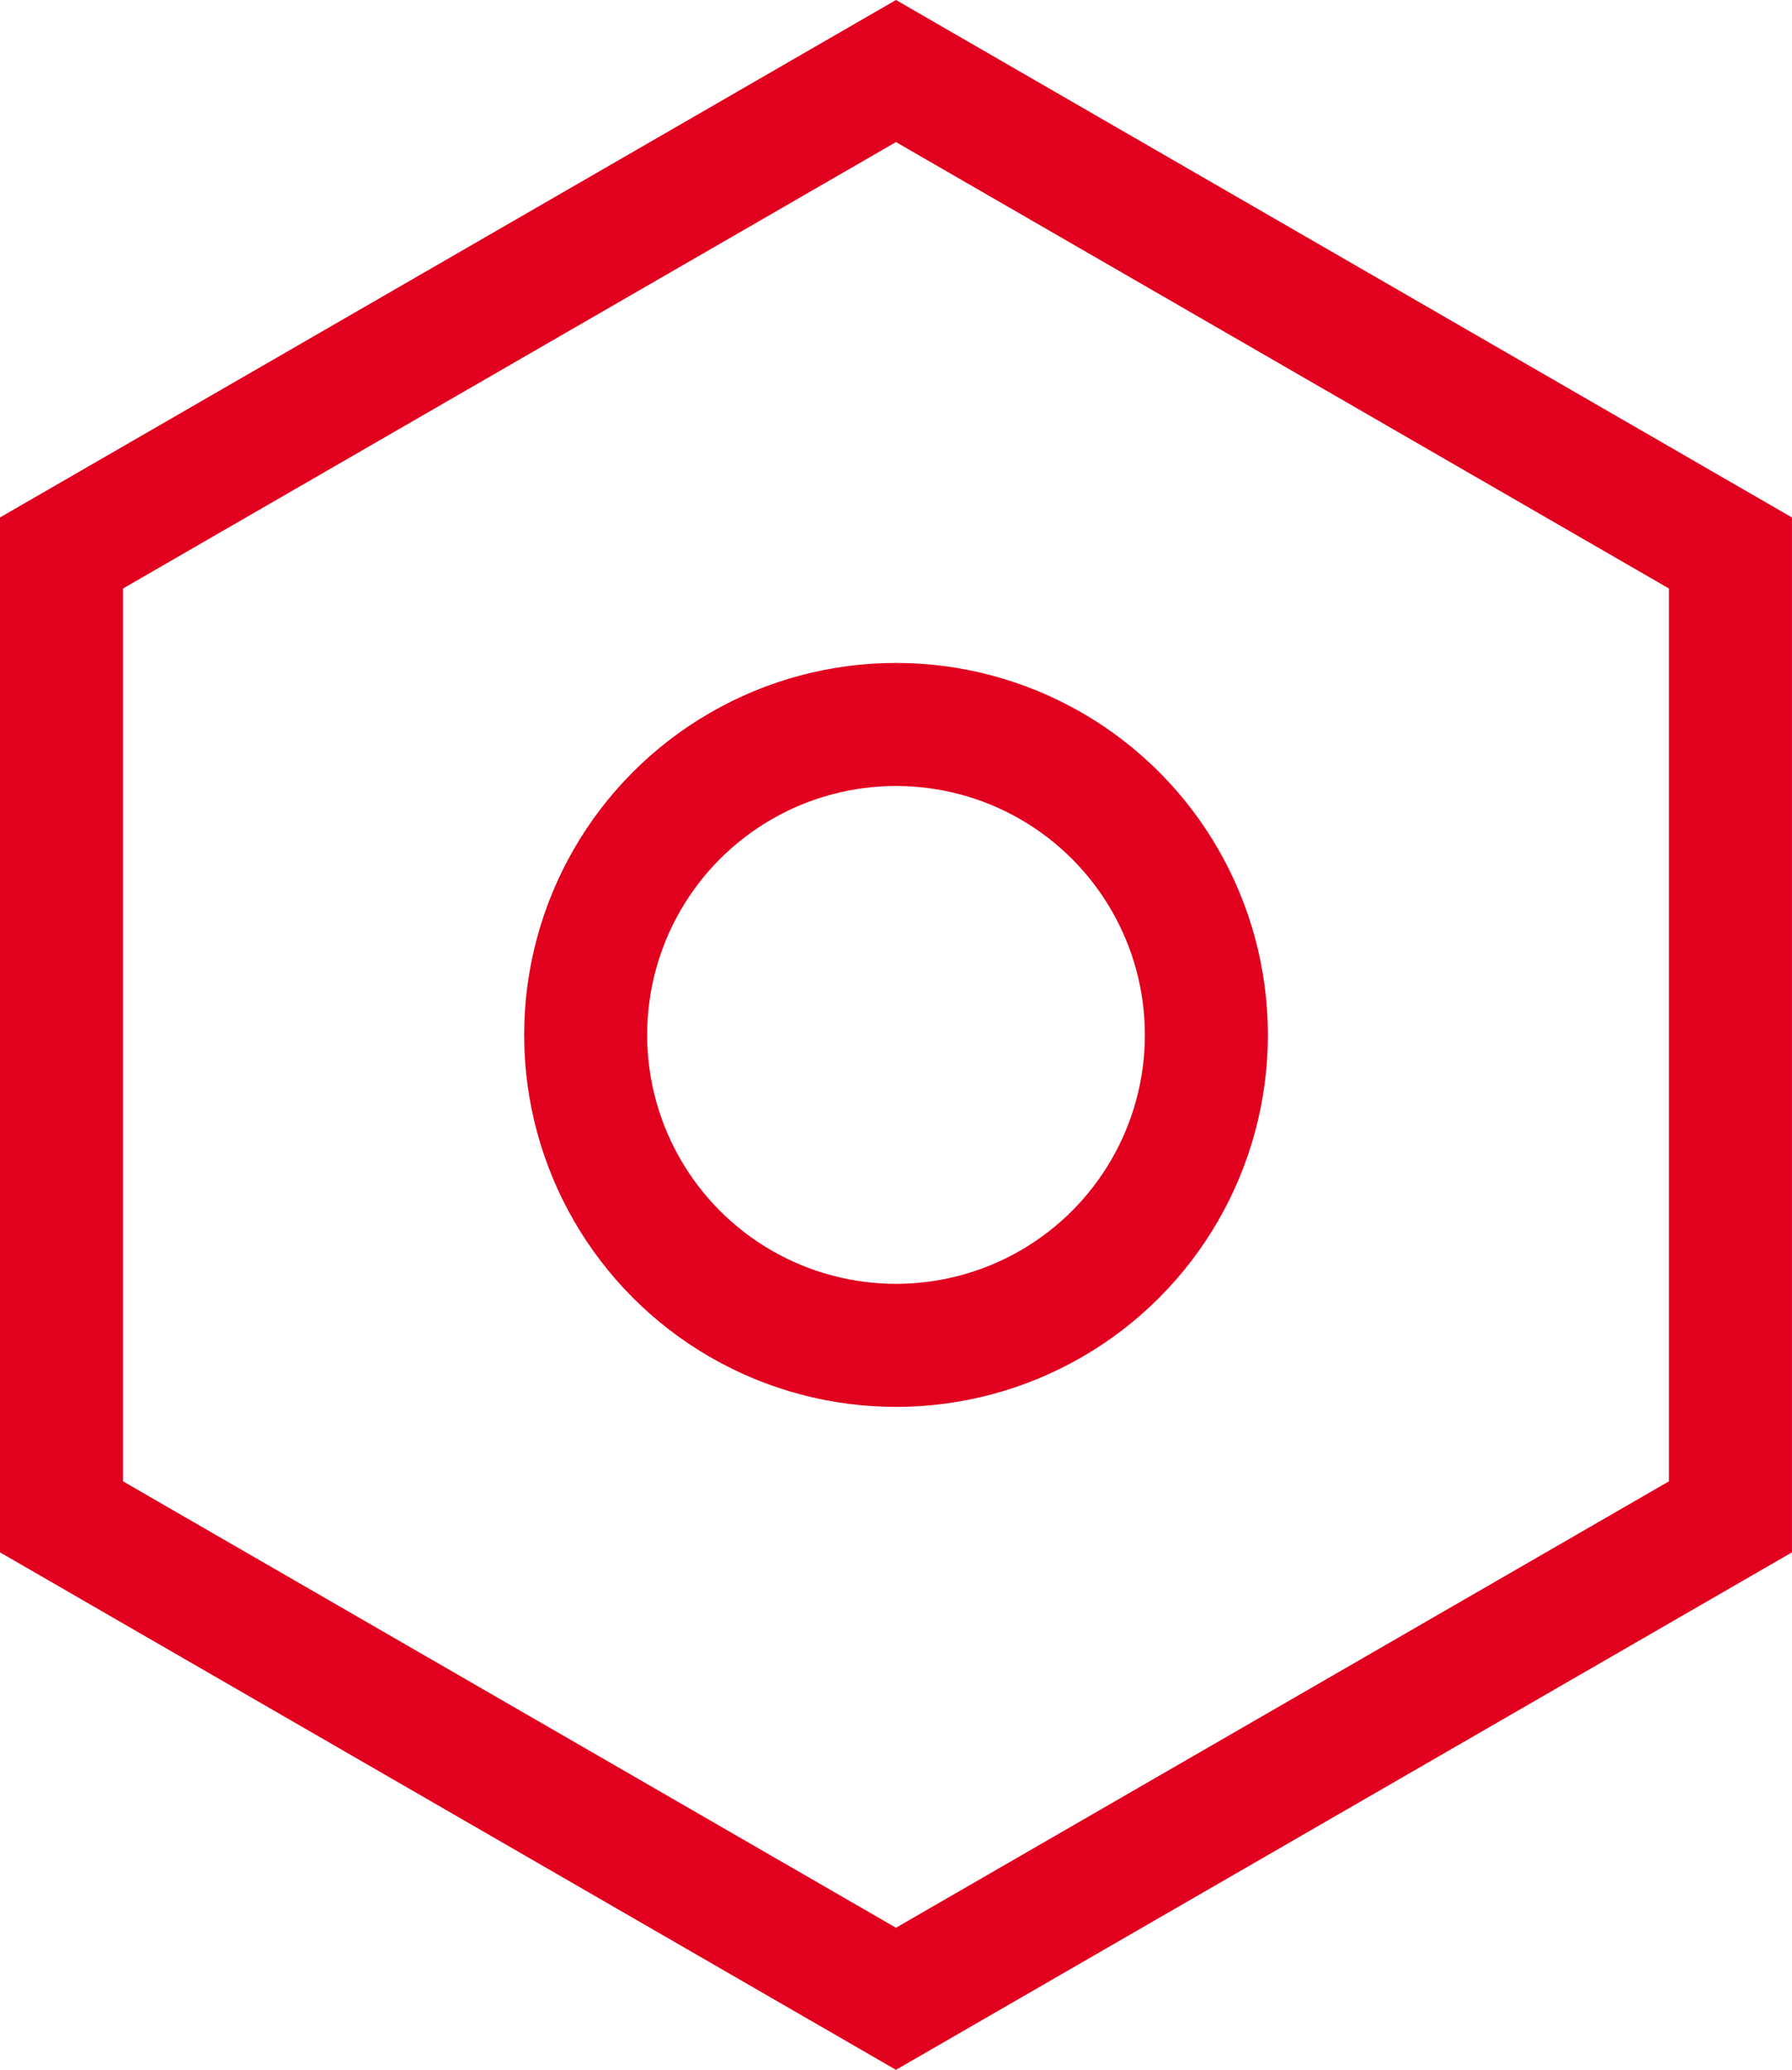
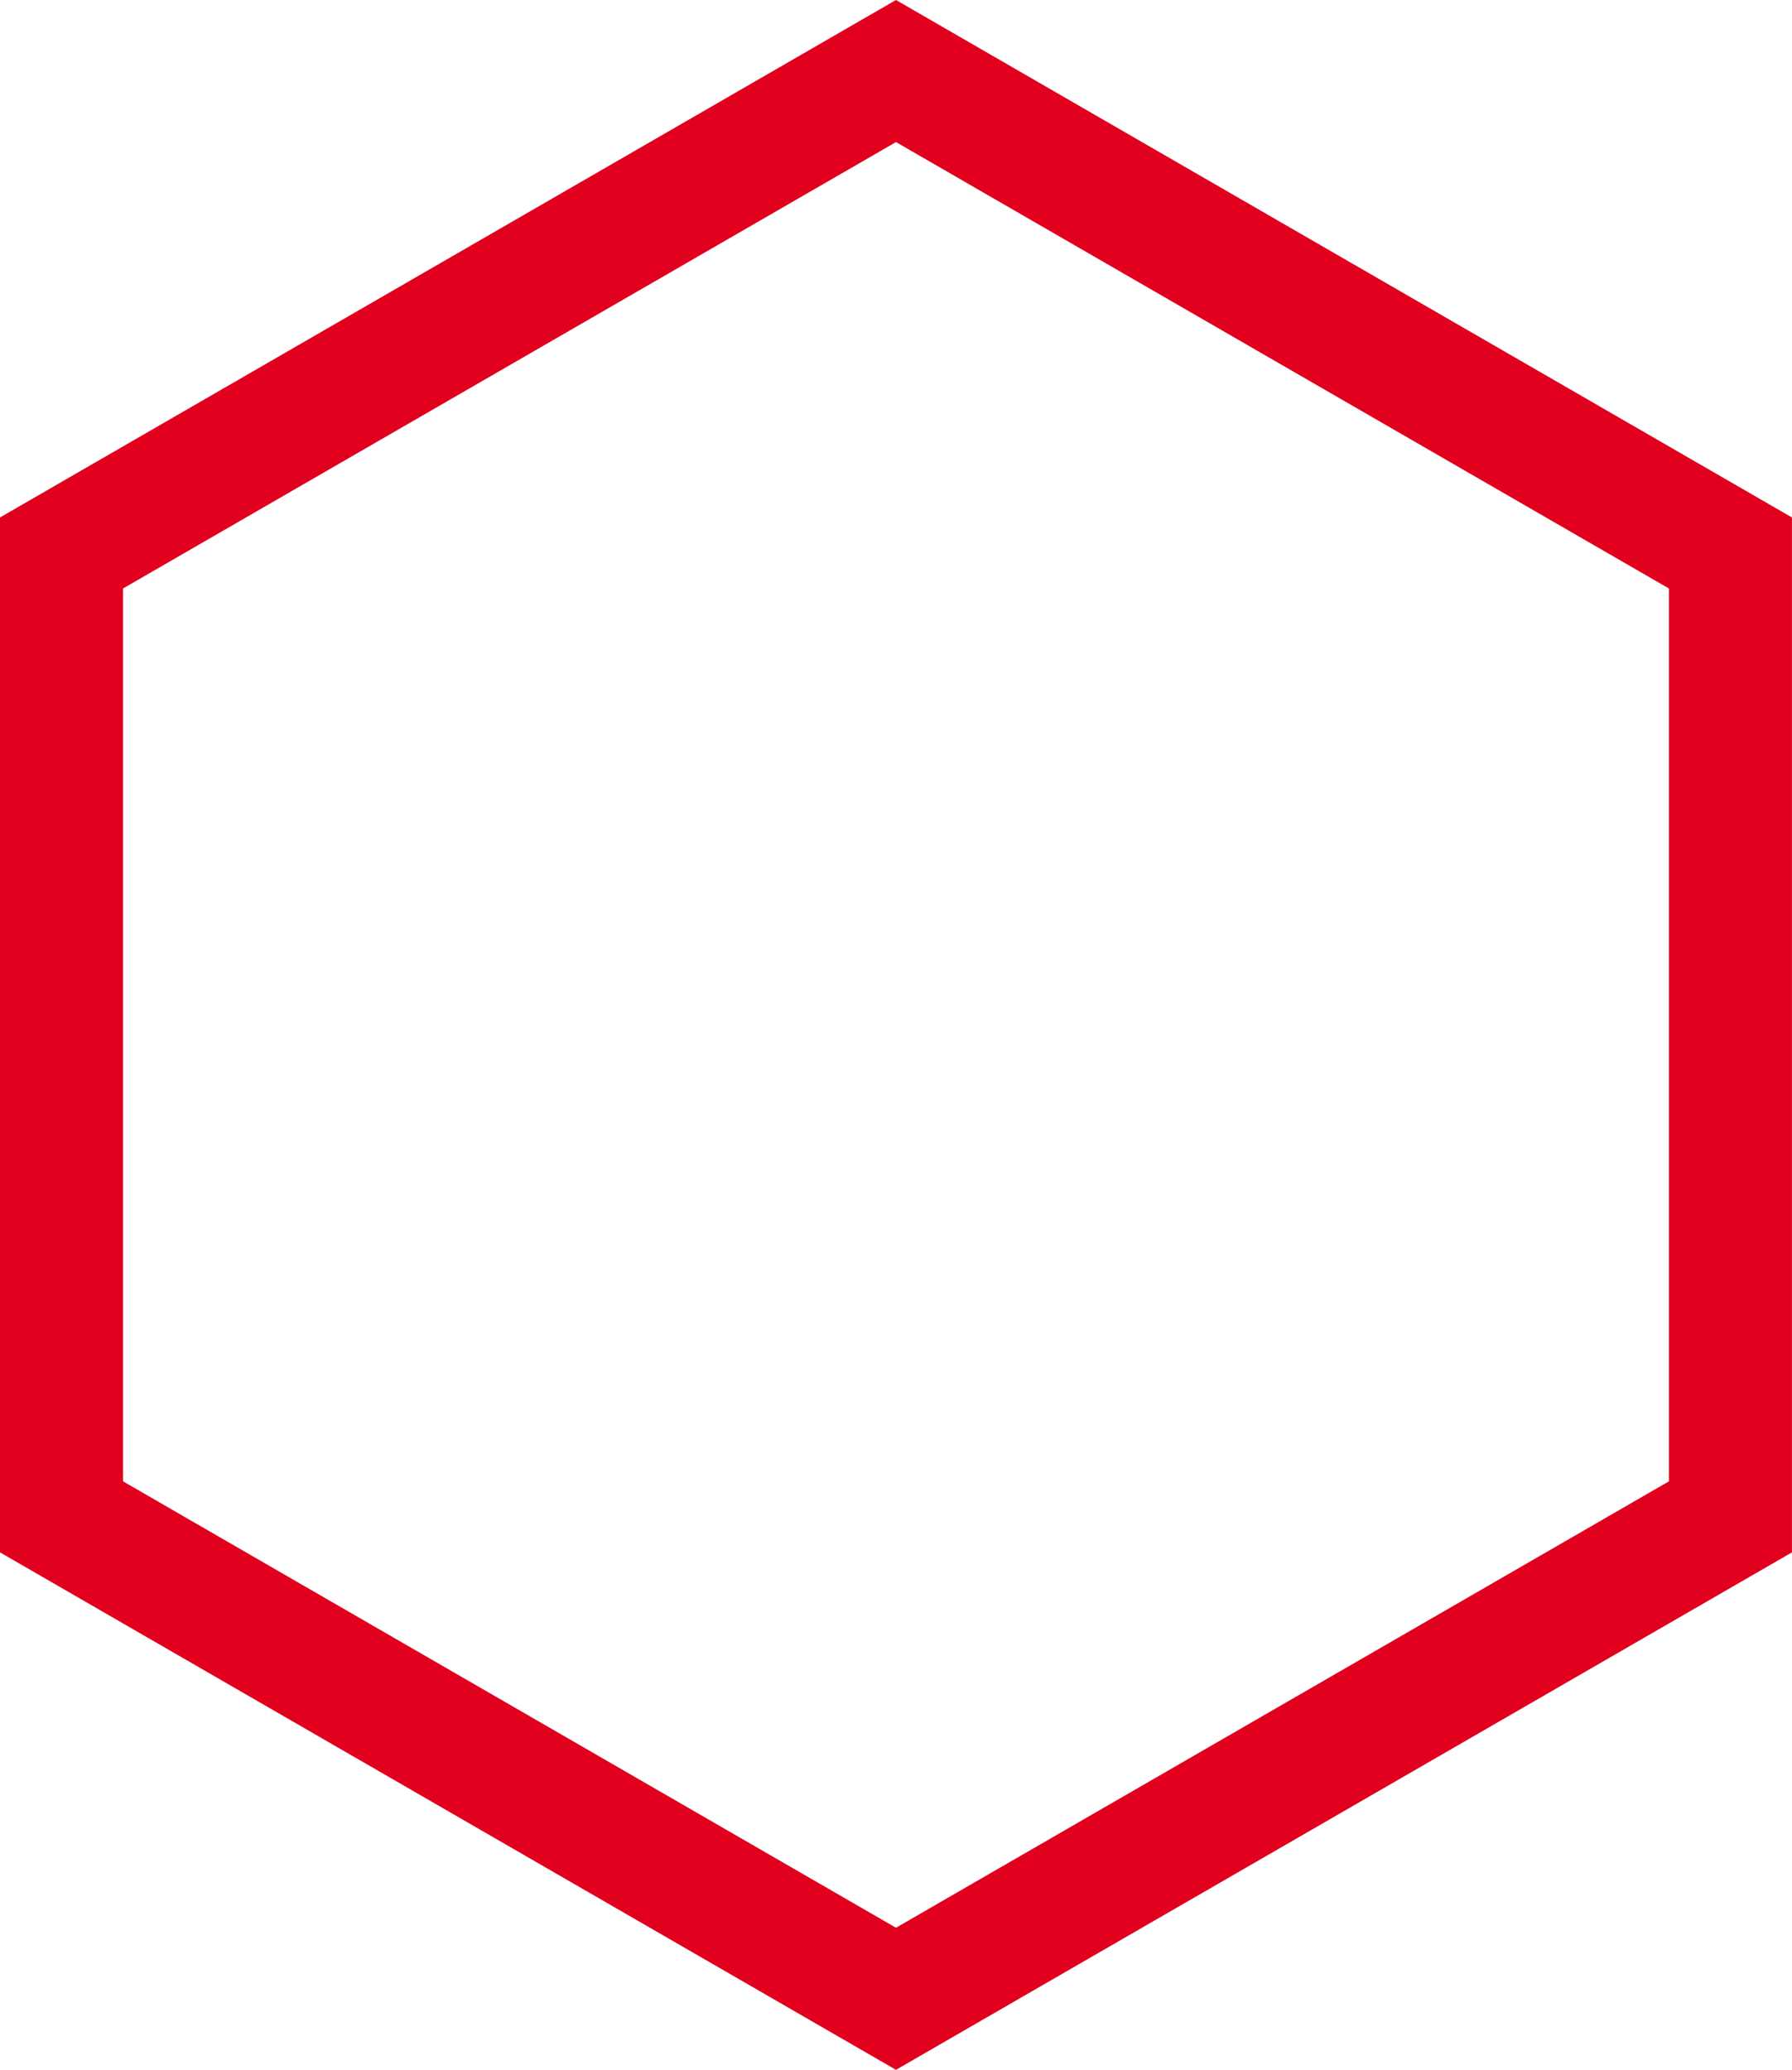
<svg xmlns="http://www.w3.org/2000/svg" width="43.703" height="50.464" viewBox="0 0 43.703 50.464">
  <defs>
    <style>.a{fill:none;stroke:#e1001e;stroke-linecap:square;stroke-miterlimit:10;stroke-width:3px;}</style>
  </defs>
  <g transform="translate(1.5 1.732)">
    <path class="a" d="M-2772.866,159.41v23.5l20.351,11.75,20.351-11.75v-23.5l-20.351-11.75Z" transform="translate(2772.866 -147.66)" />
-     <circle class="a" cx="7.569" cy="7.569" r="7.569" transform="translate(12.783 15.931)" />
  </g>
</svg>